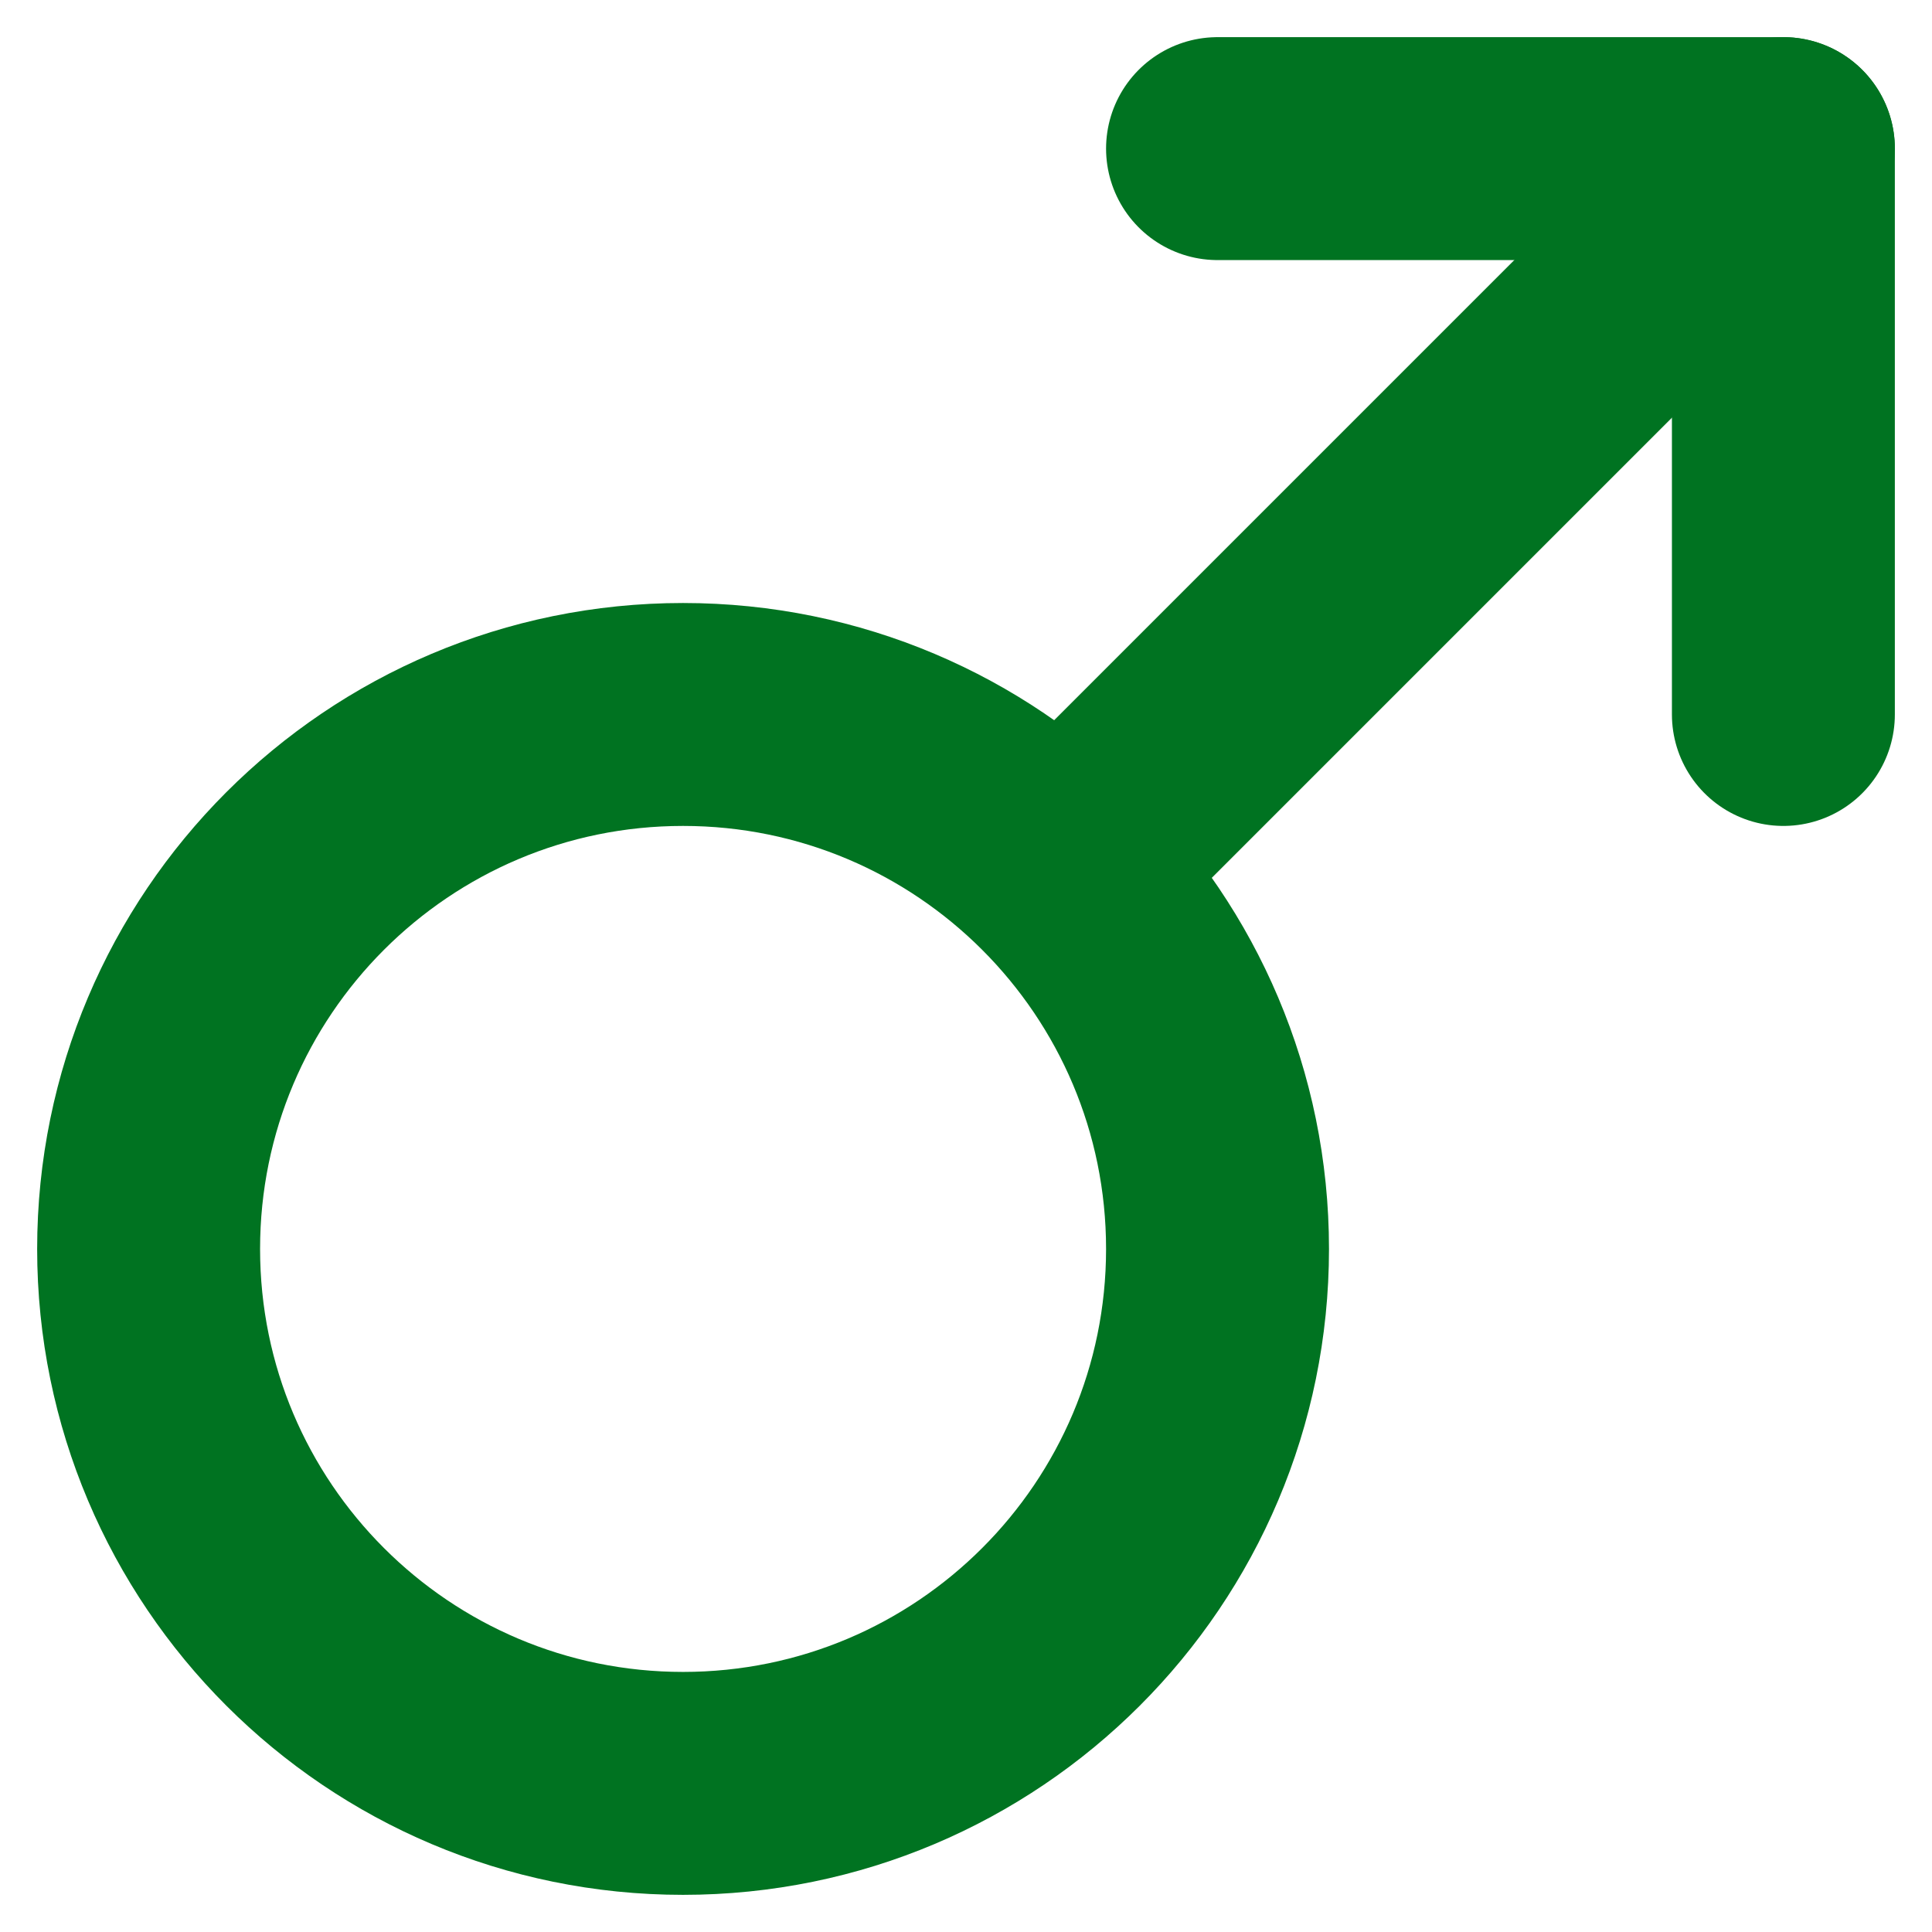
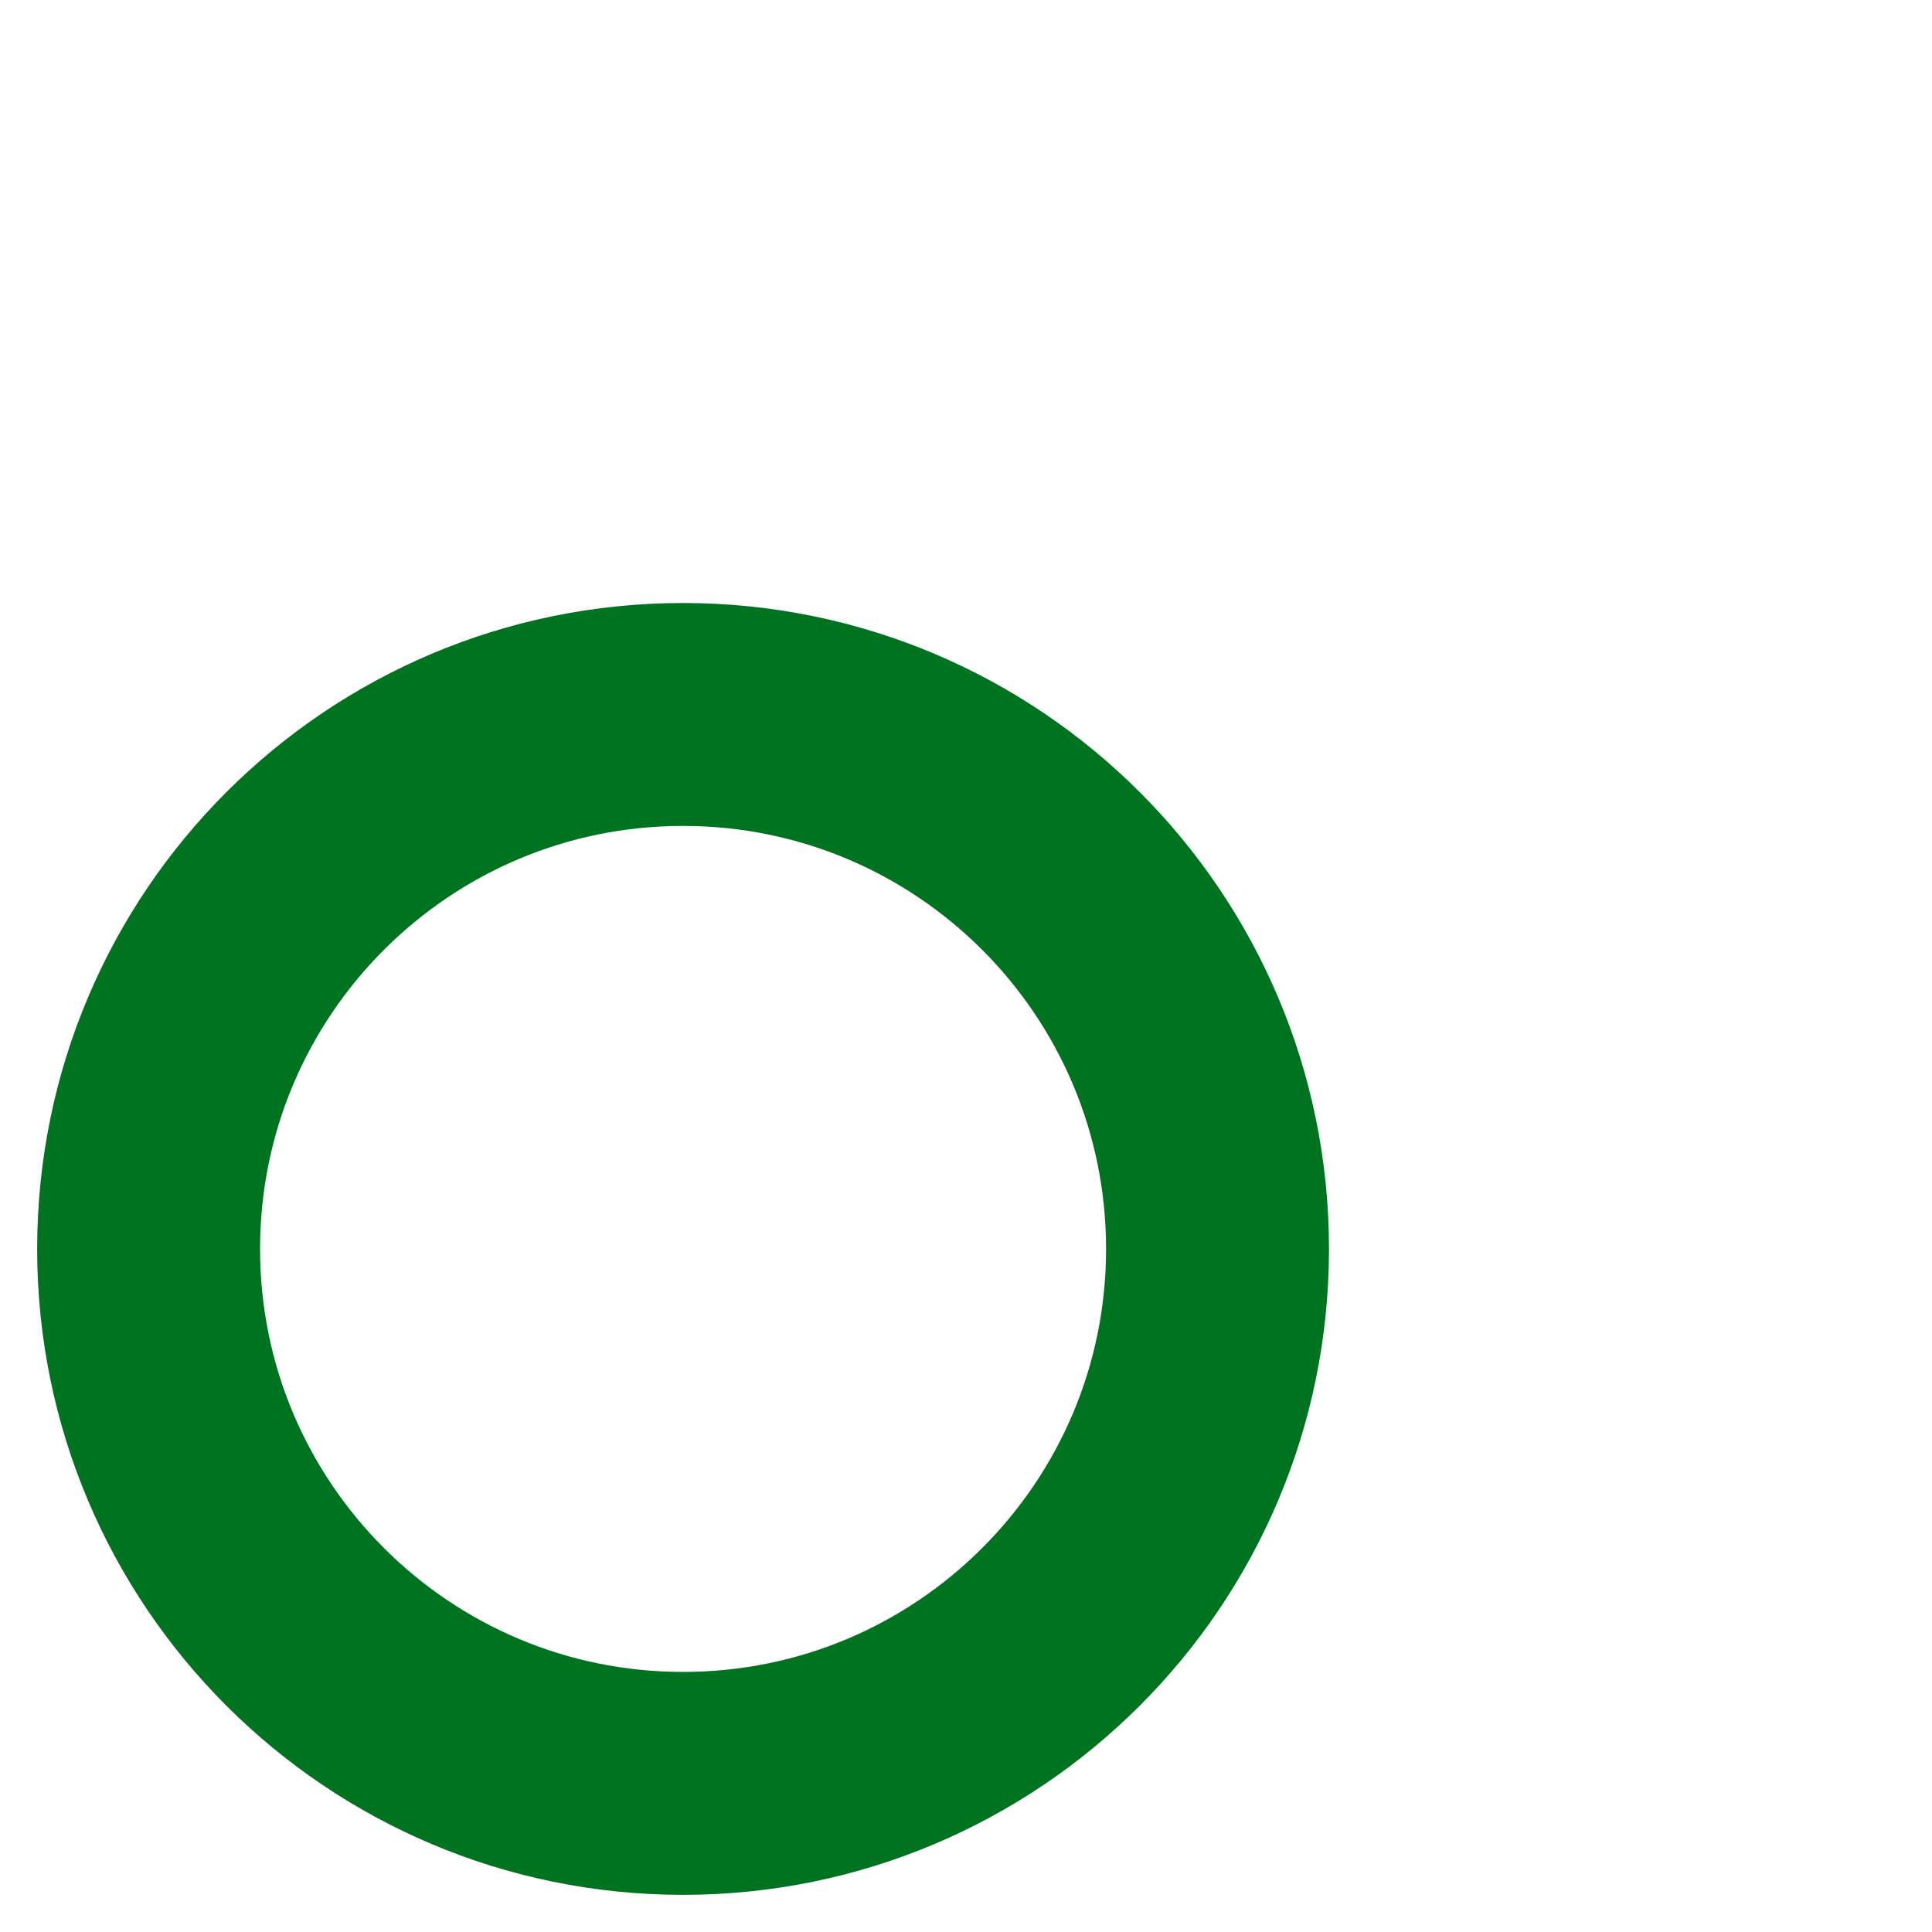
<svg xmlns="http://www.w3.org/2000/svg" width="26" height="26" viewBox="0 0 26 26" fill="none">
  <path d="M16.385 16.808C16.385 20.78 13.165 24 9.192 24C5.22 24 2 20.78 2 16.808C2 12.835 5.22 9.615 9.192 9.615C13.165 9.615 16.385 12.835 16.385 16.808Z" stroke="#007321" stroke-width="3" stroke-linecap="round" stroke-linejoin="round" />
-   <path d="M16.385 2H24V9.615" stroke="#007321" stroke-width="3" stroke-linecap="round" stroke-linejoin="round" />
-   <path d="M14.692 11.308L24 2" stroke="#007321" stroke-width="3" stroke-linecap="round" stroke-linejoin="round" />
</svg>